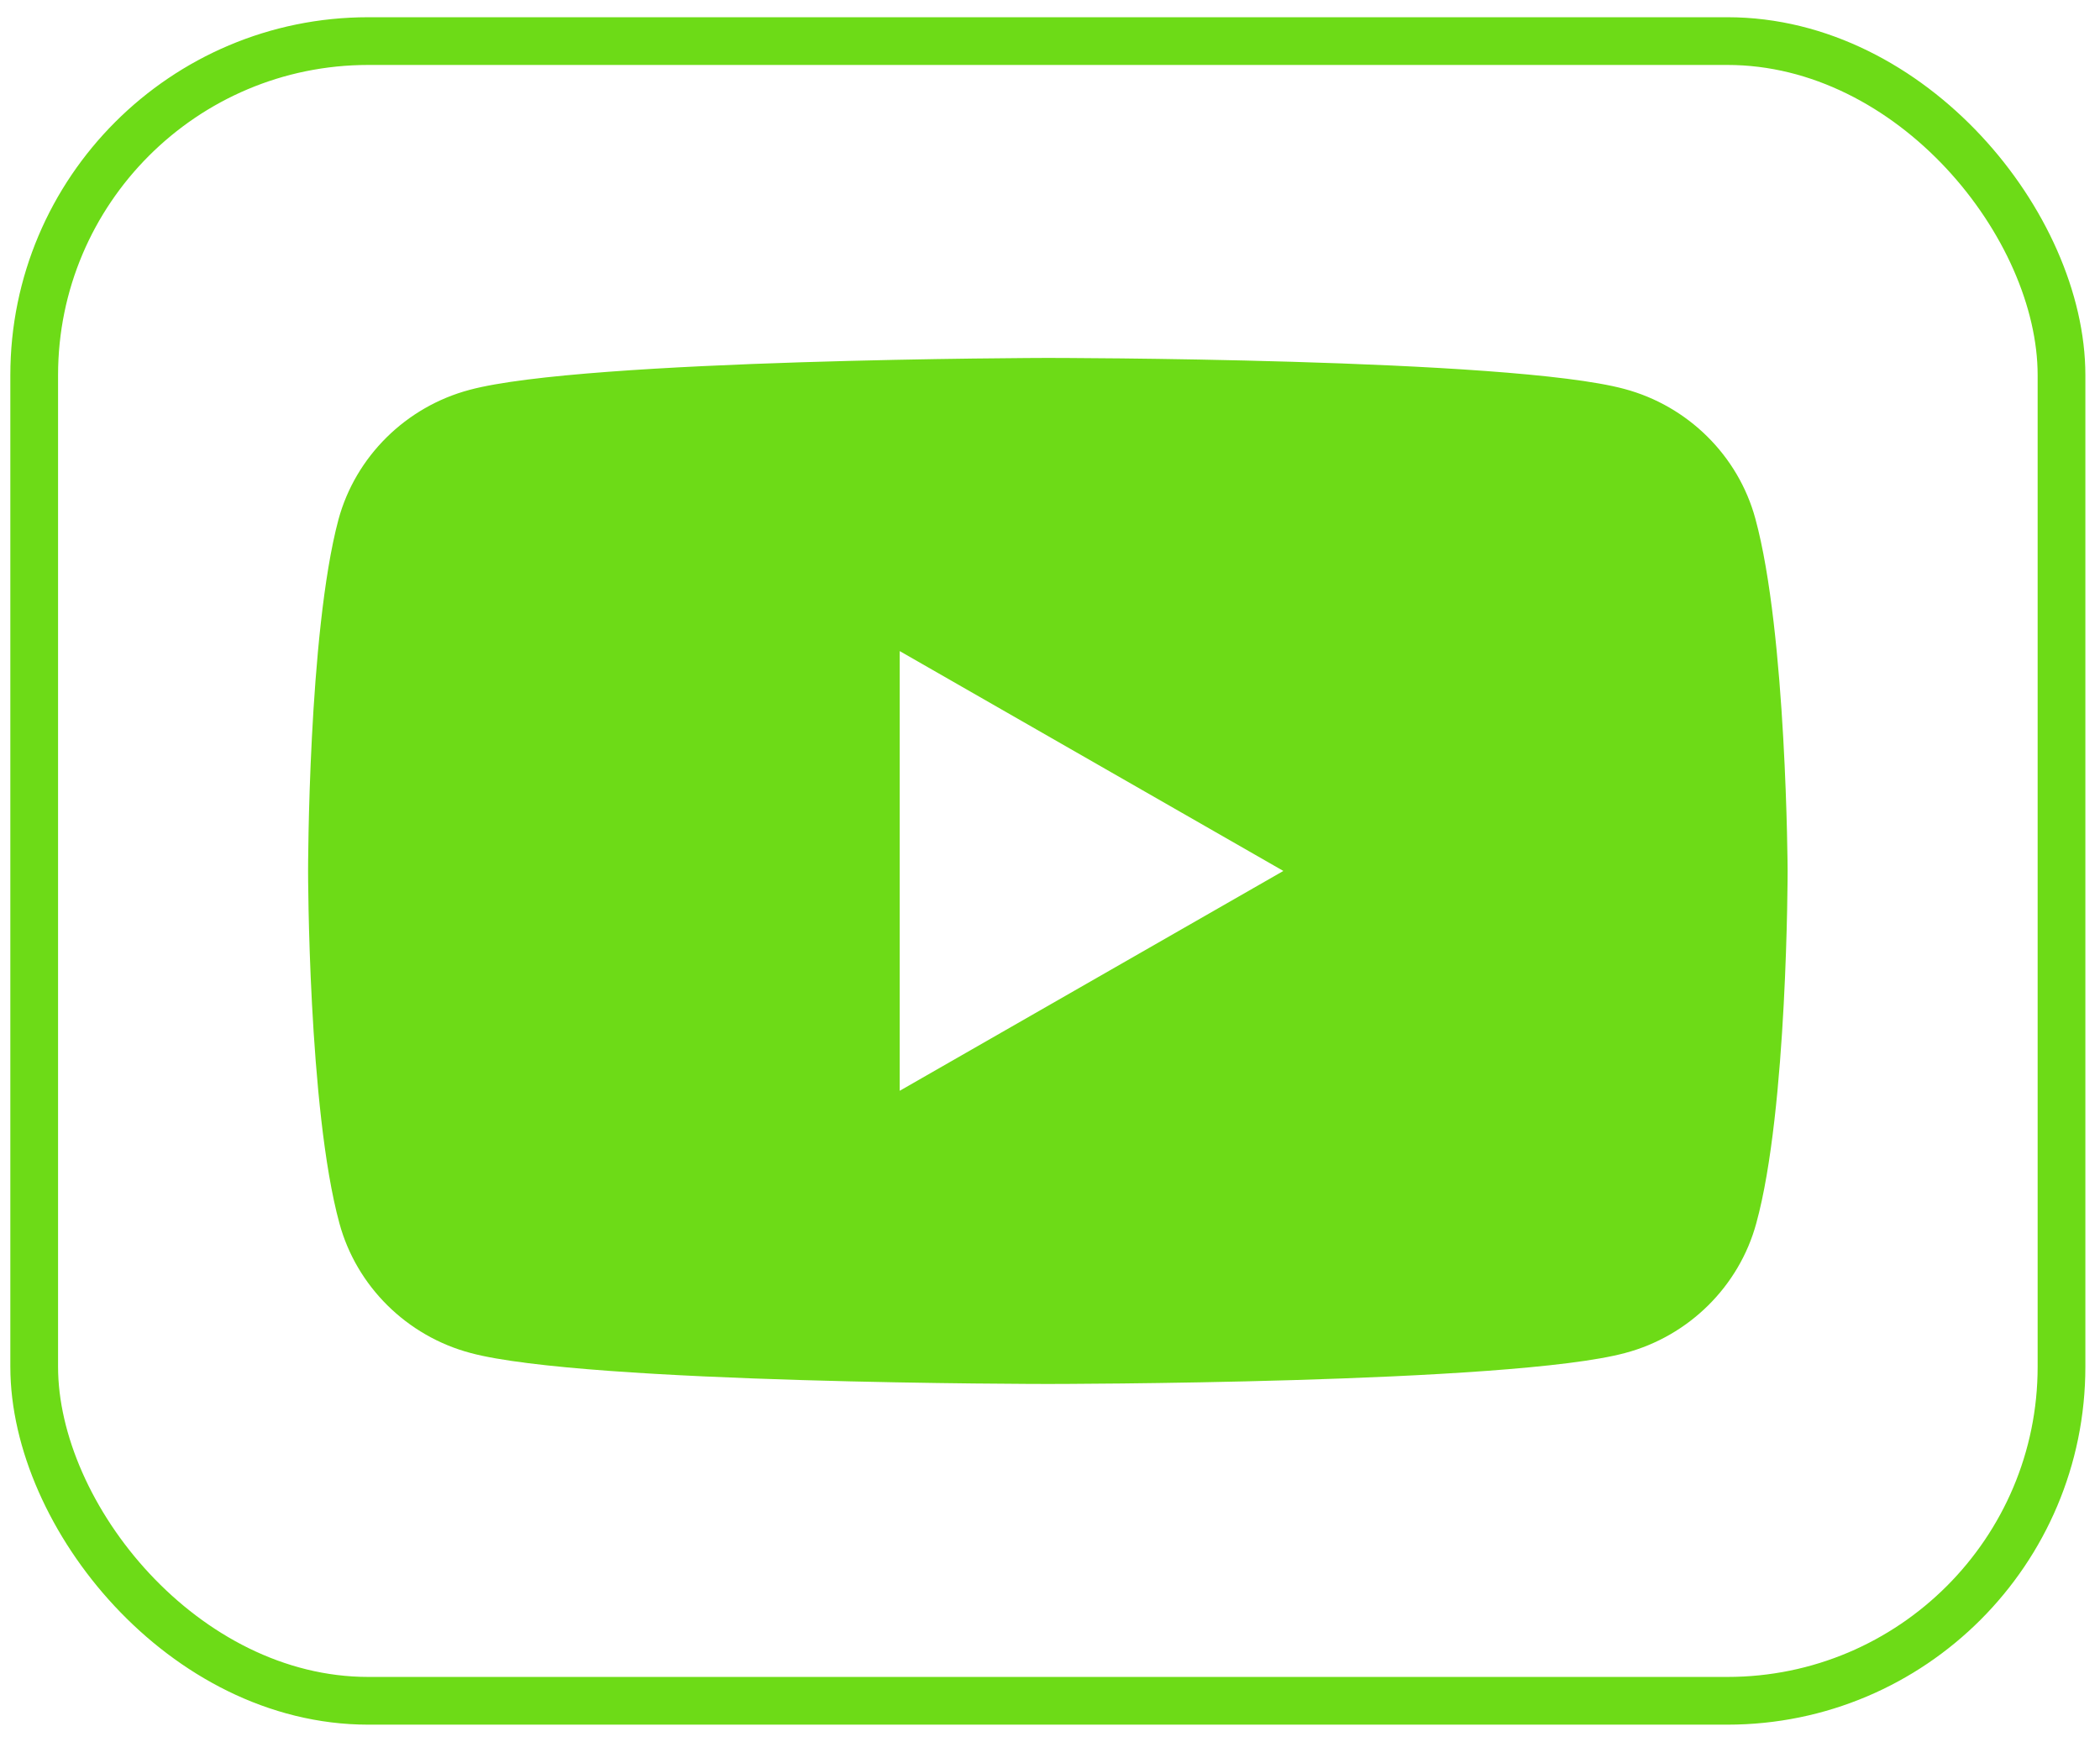
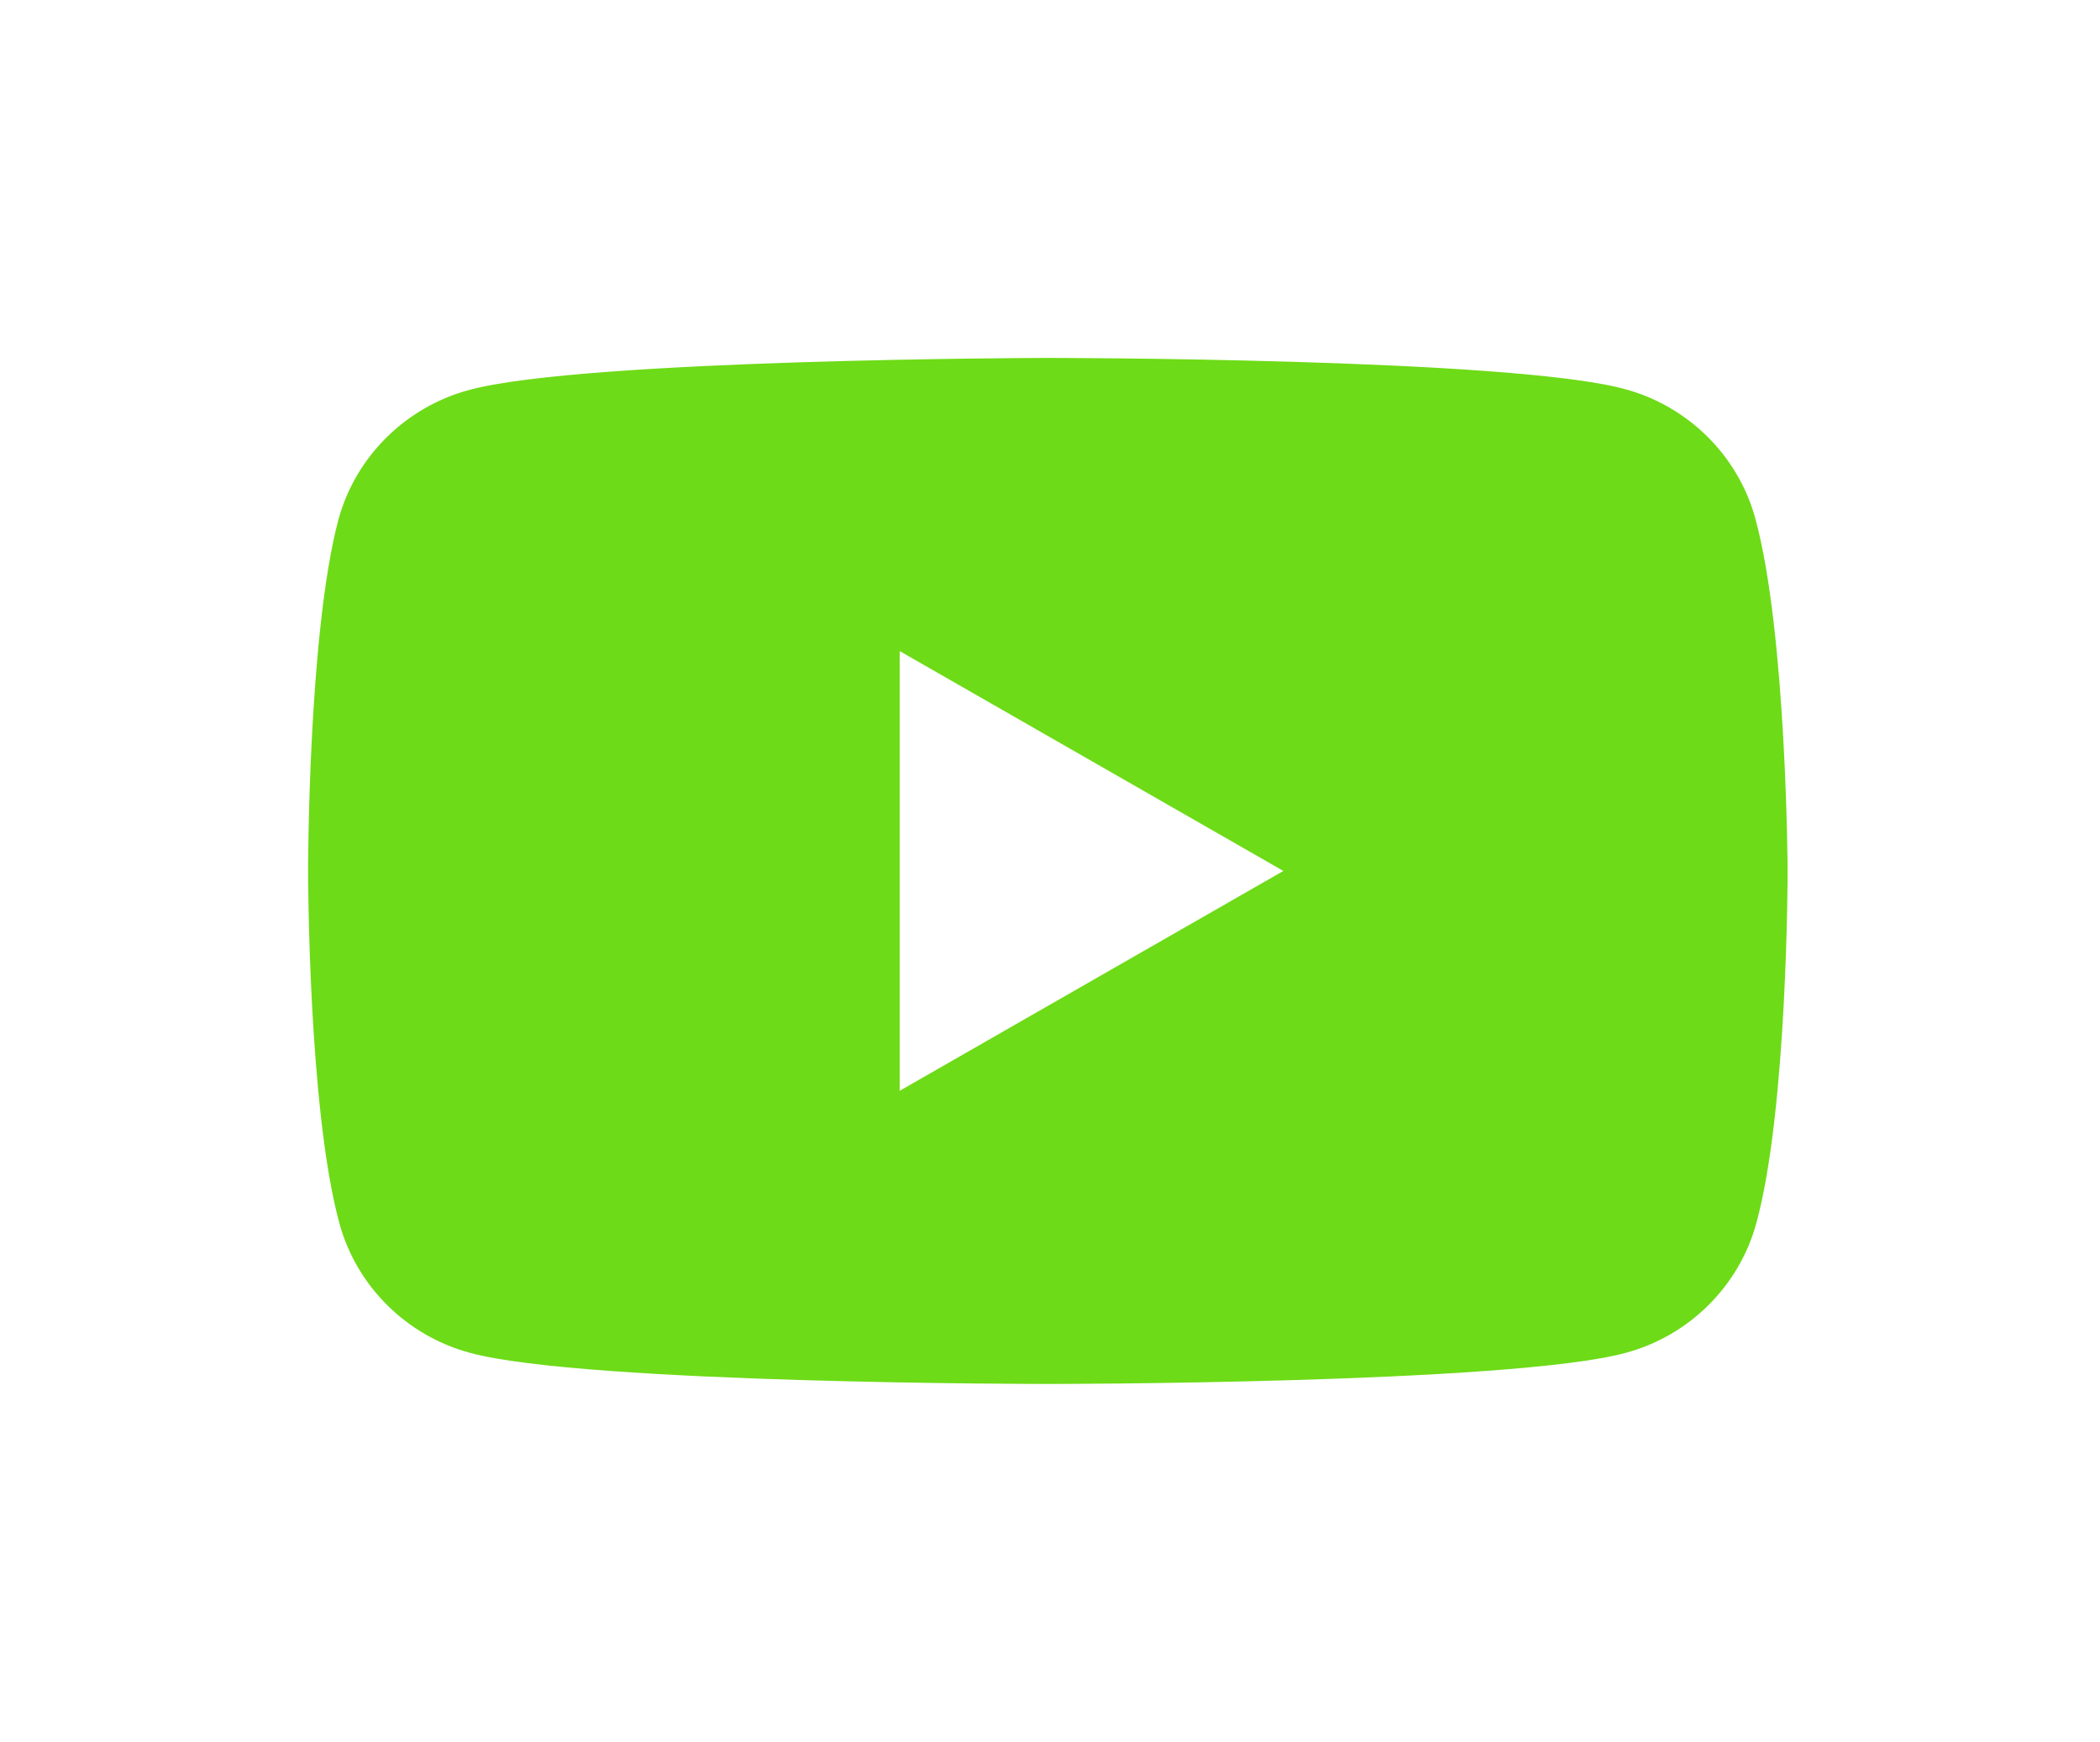
<svg xmlns="http://www.w3.org/2000/svg" width="88" height="73" viewBox="0 0 88 73" fill="none">
-   <rect x="1.433" y="1.722" width="84.954" height="69.556" rx="14" stroke="#6DDB17" stroke-width="2" />
  <path fill-rule="evenodd" clip-rule="evenodd" d="M68.065 16.299C70.731 17.008 72.84 19.095 73.557 21.733C74.87 26.538 74.91 36.5 74.91 36.5C74.91 36.5 74.91 46.502 73.596 51.267C72.88 53.905 70.771 55.992 68.105 56.701C63.29 58 43.91 58 43.91 58C43.91 58 24.53 58 19.715 56.701C17.048 55.992 14.939 53.905 14.223 51.267C12.91 46.462 12.91 36.5 12.91 36.5C12.91 36.5 12.91 26.538 14.183 21.773C14.899 19.135 17.009 17.048 19.675 16.339C24.49 15.039 43.87 15 43.87 15C43.87 15 63.25 15 68.065 16.299ZM53.779 36.5L37.702 45.714V27.286L53.779 36.5Z" fill="#6DDB17" />
</svg>